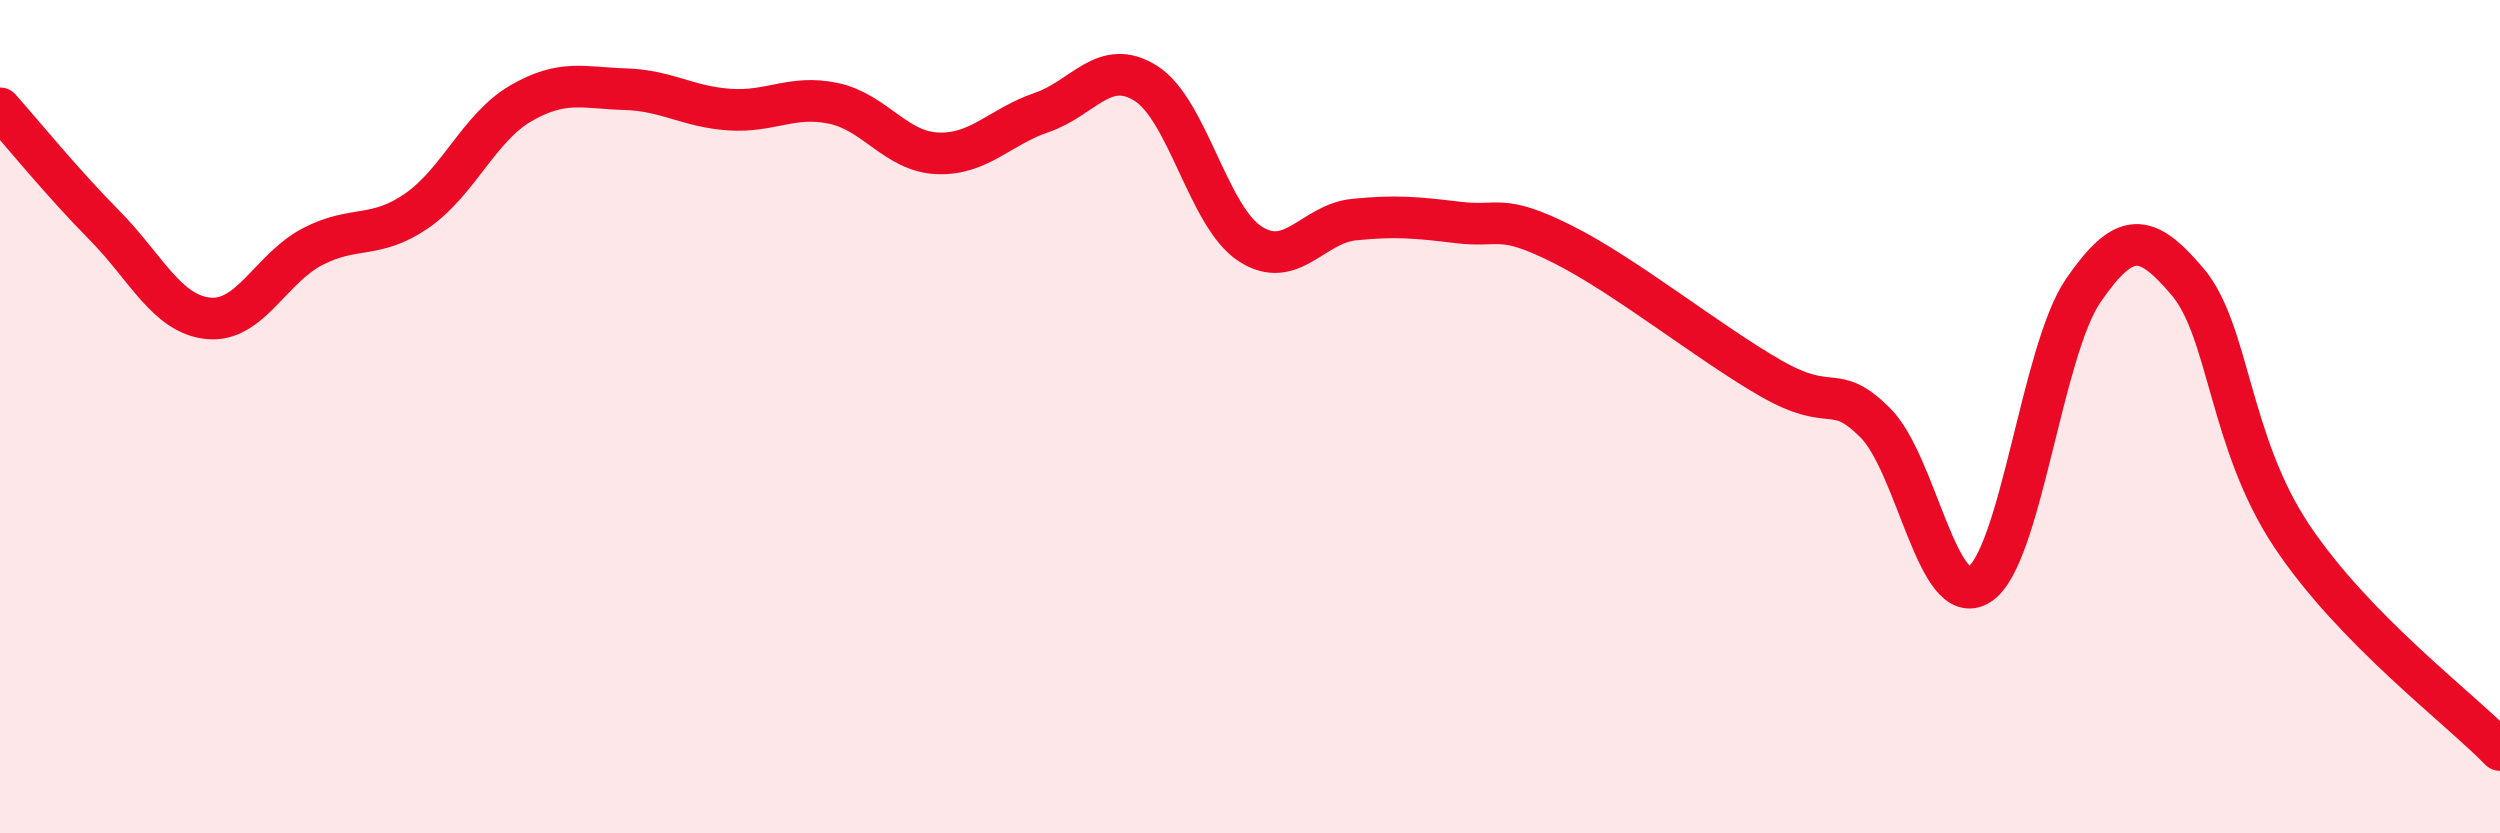
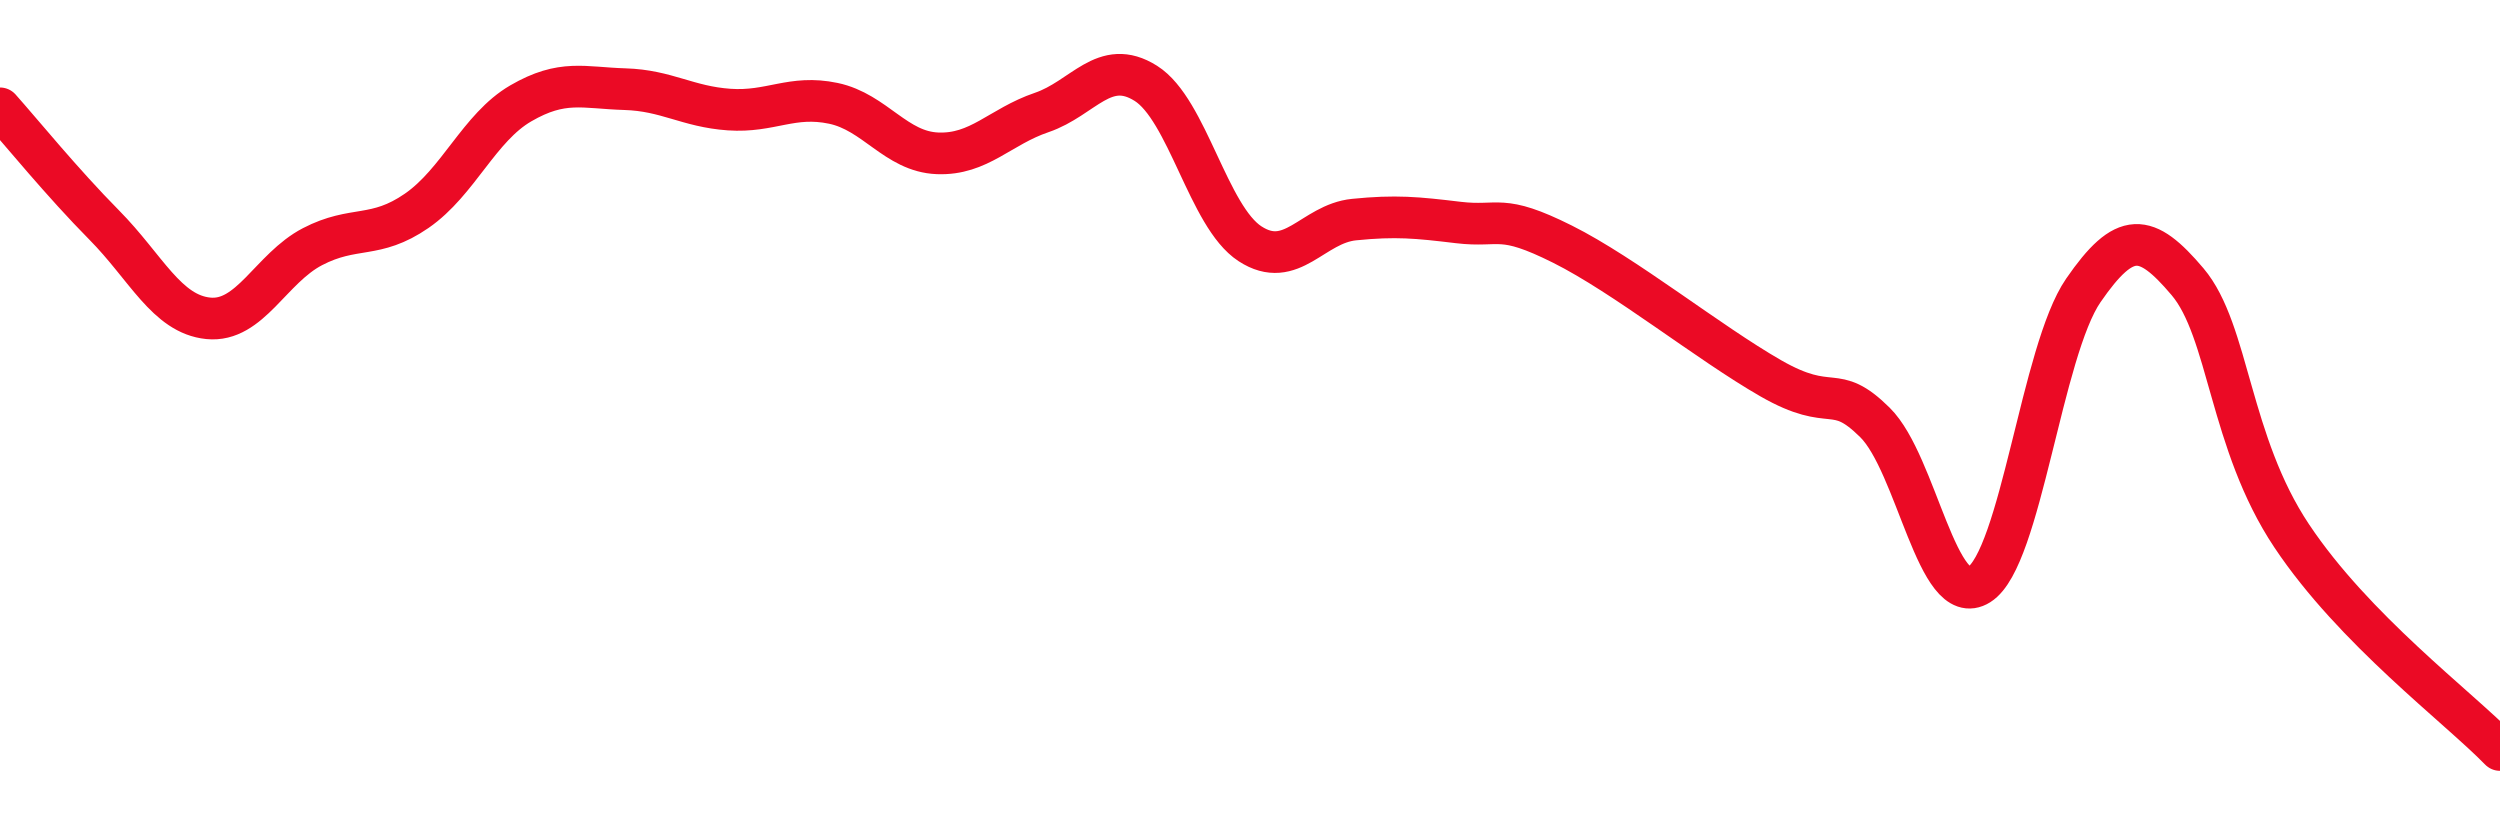
<svg xmlns="http://www.w3.org/2000/svg" width="60" height="20" viewBox="0 0 60 20">
-   <path d="M 0,2.6 C 0.5,3.16 1.5,4.39 2.5,5.4 C 3.5,6.41 4,7.54 5,7.64 C 6,7.74 6.5,6.44 7.5,5.92 C 8.5,5.4 9,5.75 10,5.06 C 11,4.37 11.5,3.06 12.5,2.48 C 13.5,1.9 14,2.11 15,2.14 C 16,2.17 16.5,2.56 17.5,2.63 C 18.5,2.7 19,2.27 20,2.48 C 21,2.69 21.5,3.64 22.5,3.68 C 23.5,3.72 24,3.04 25,2.7 C 26,2.36 26.5,1.37 27.5,2 C 28.5,2.63 29,5.2 30,5.85 C 31,6.5 31.5,5.37 32.5,5.27 C 33.5,5.17 34,5.22 35,5.34 C 36,5.46 36,5.11 37.5,5.86 C 39,6.61 41,8.22 42.5,9.08 C 44,9.94 44,9.15 45,10.14 C 46,11.13 46.5,14.66 47.5,14.03 C 48.5,13.4 49,8.42 50,6.97 C 51,5.52 51.5,5.58 52.5,6.76 C 53.5,7.94 53.5,10.61 55,12.86 C 56.5,15.11 59,16.97 60,18L60 20L0 20Z" fill="#EB0A25" opacity="0.1" stroke-linecap="round" stroke-linejoin="round" />
  <path d="M 0,2.6 C 0.5,3.16 1.5,4.39 2.5,5.4 C 3.5,6.41 4,7.54 5,7.64 C 6,7.74 6.5,6.44 7.5,5.92 C 8.5,5.4 9,5.75 10,5.06 C 11,4.37 11.5,3.06 12.5,2.48 C 13.5,1.9 14,2.11 15,2.14 C 16,2.17 16.5,2.56 17.5,2.63 C 18.5,2.7 19,2.27 20,2.48 C 21,2.69 21.5,3.64 22.5,3.68 C 23.5,3.72 24,3.04 25,2.7 C 26,2.36 26.5,1.37 27.5,2 C 28.5,2.63 29,5.2 30,5.85 C 31,6.5 31.5,5.37 32.5,5.27 C 33.5,5.17 34,5.22 35,5.34 C 36,5.46 36,5.11 37.5,5.86 C 39,6.61 41,8.22 42.5,9.08 C 44,9.94 44,9.15 45,10.14 C 46,11.13 46.5,14.66 47.5,14.03 C 48.5,13.4 49,8.42 50,6.97 C 51,5.52 51.5,5.58 52.5,6.76 C 53.5,7.94 53.5,10.61 55,12.86 C 56.5,15.11 59,16.97 60,18" stroke="#EB0A25" stroke-width="1" fill="none" stroke-linecap="round" stroke-linejoin="round" />
</svg>